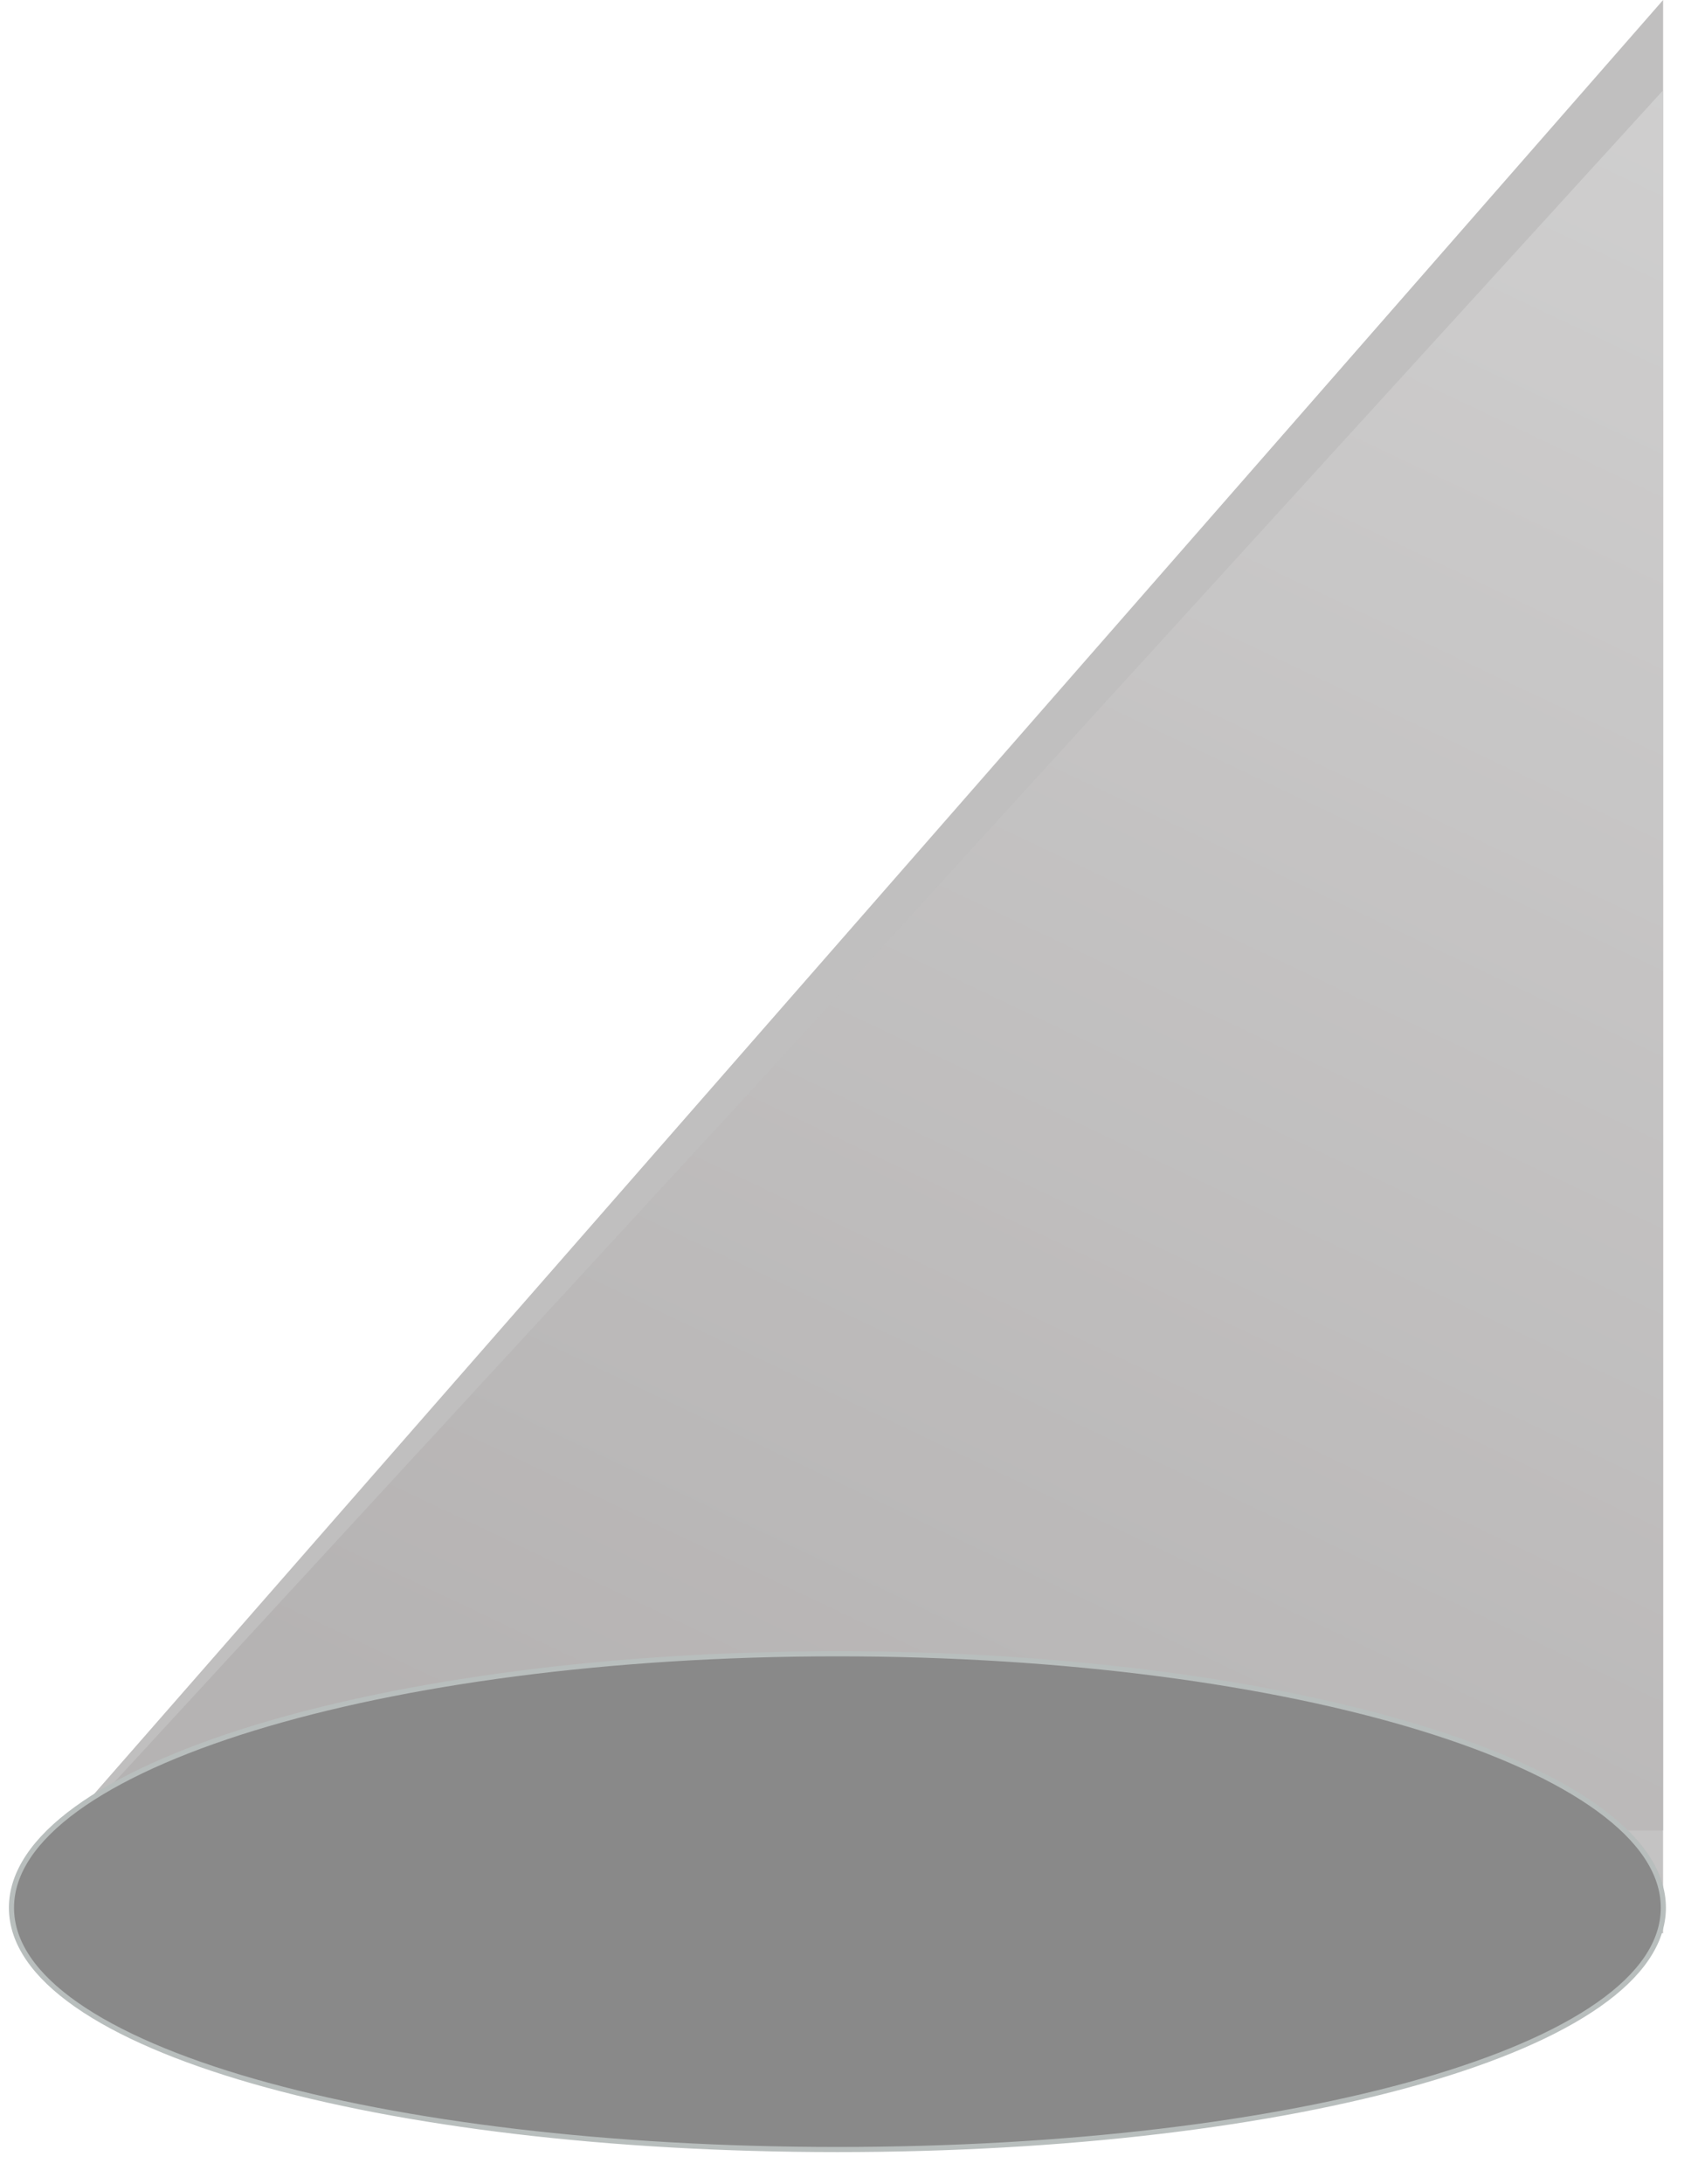
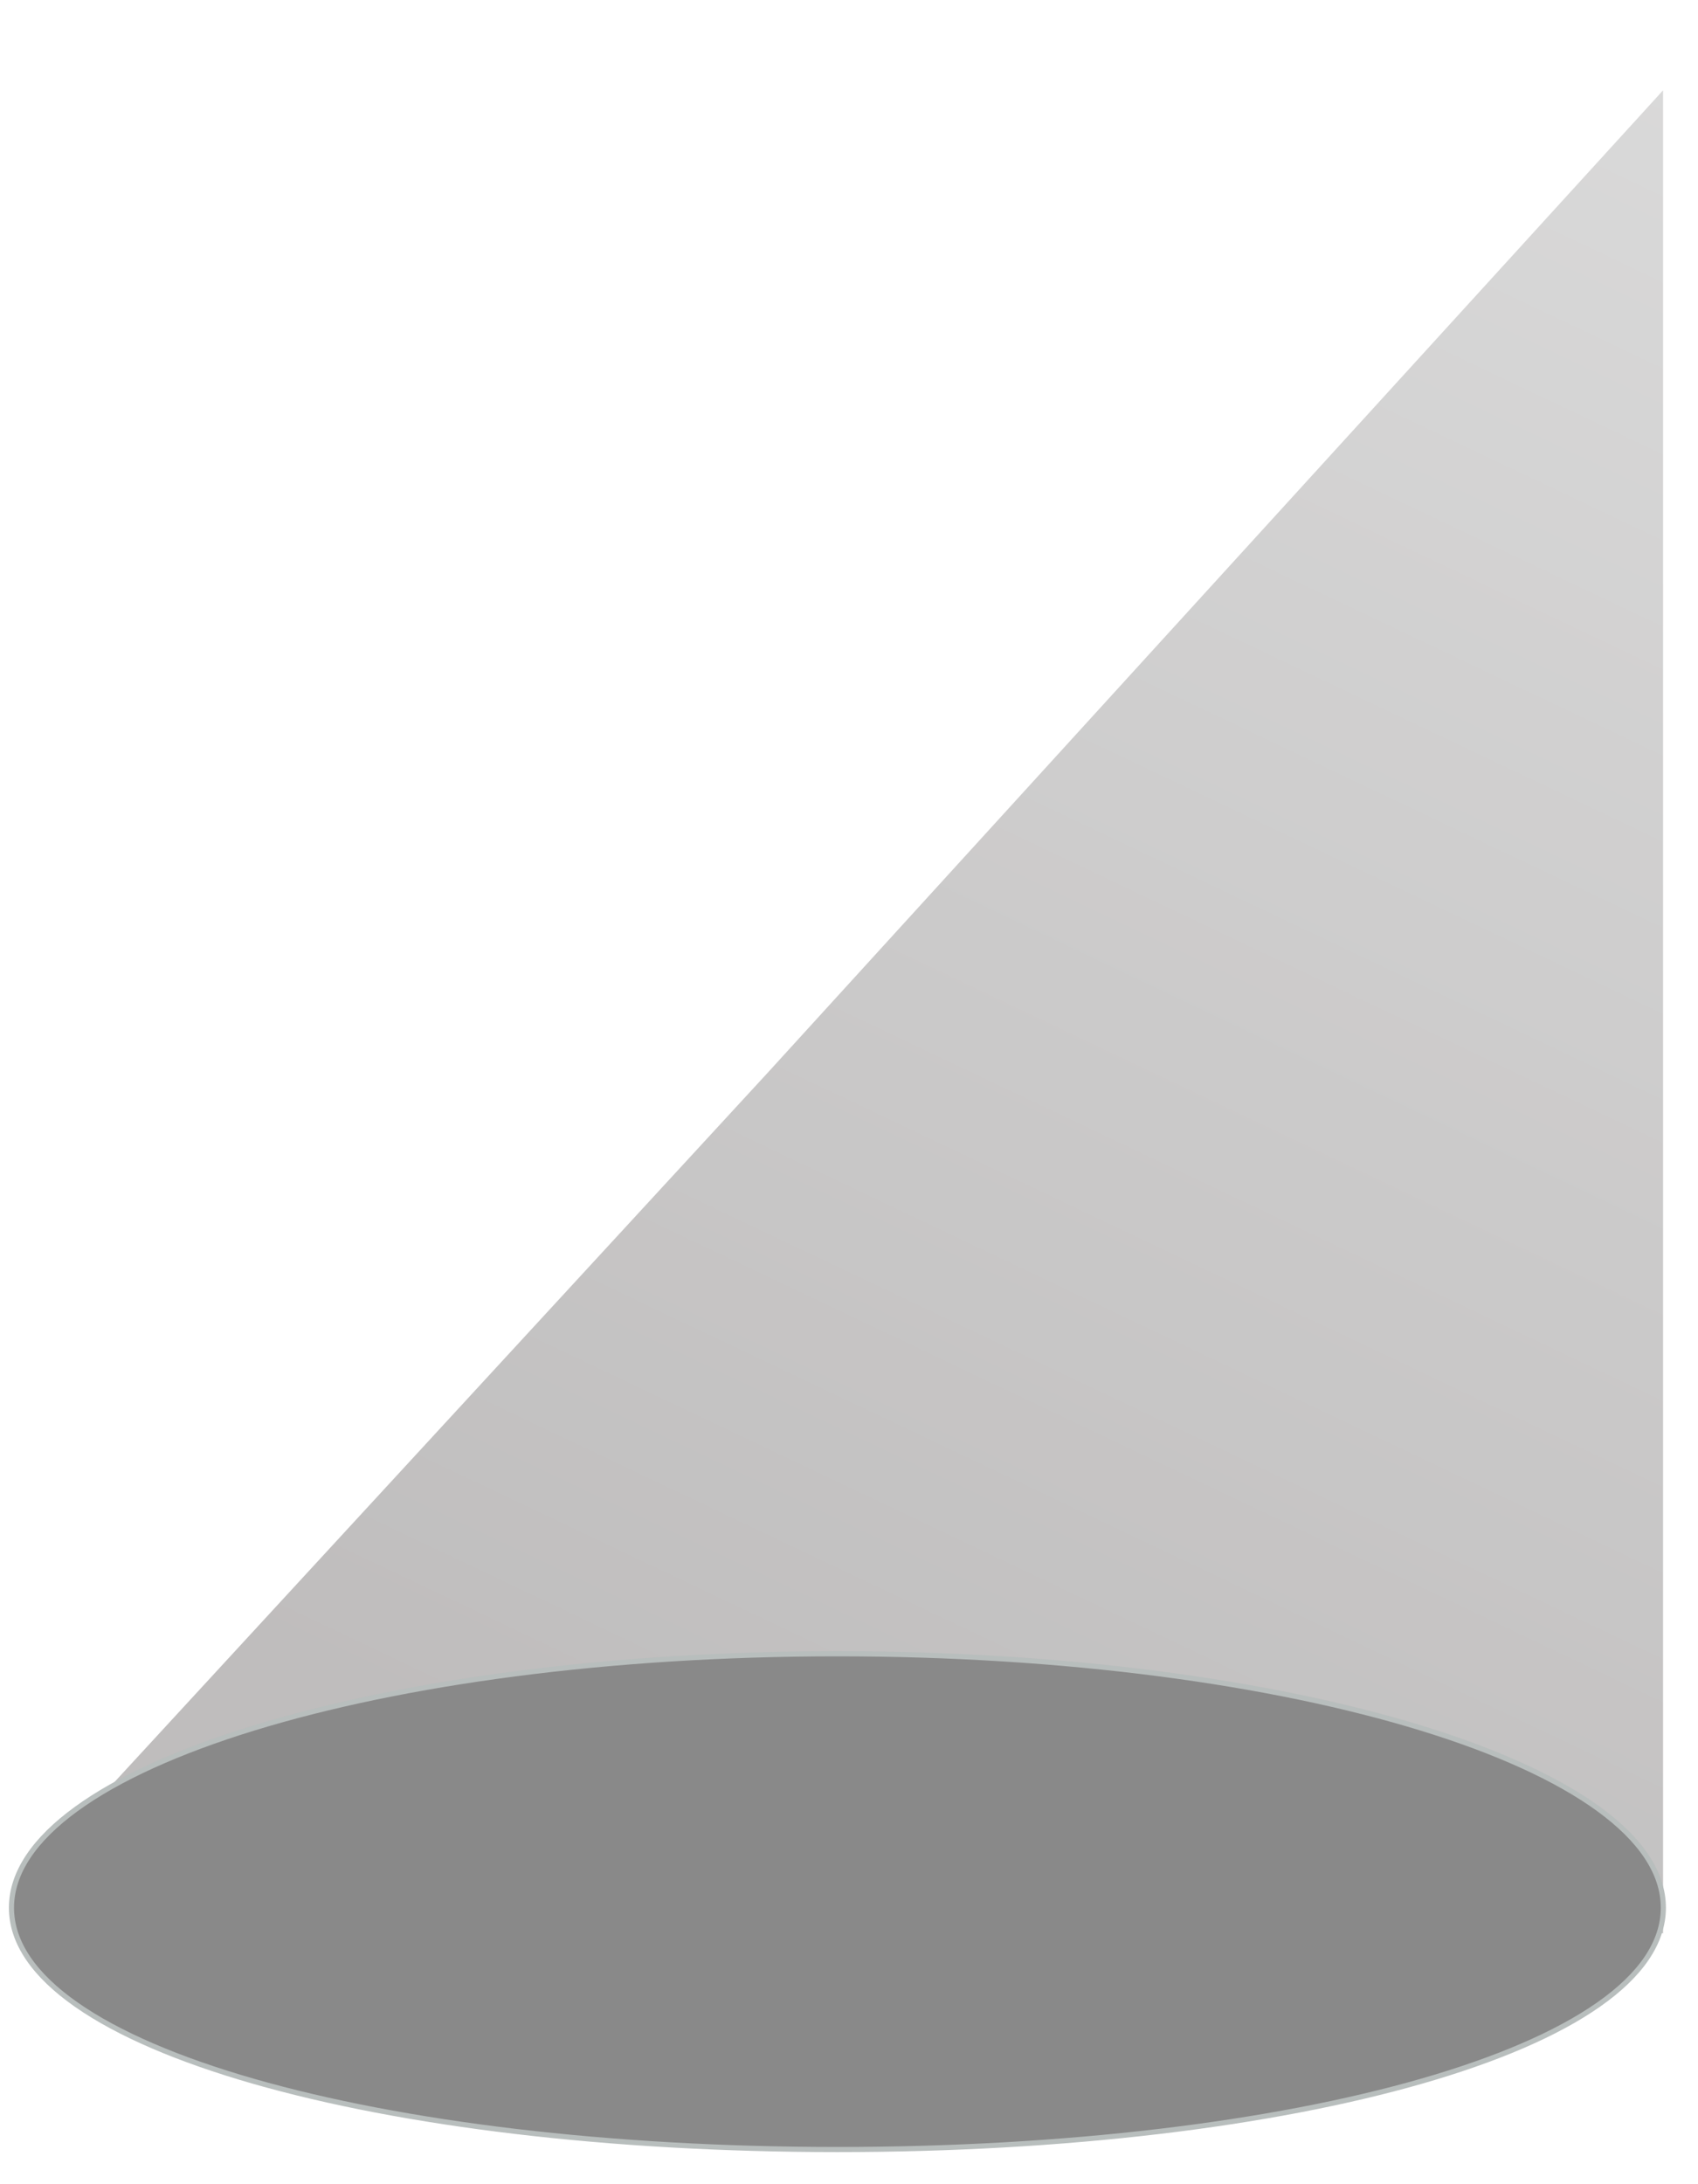
<svg xmlns="http://www.w3.org/2000/svg" width="49" height="63" viewBox="0 0 49 63" fill="none">
  <g opacity="0.54">
-     <path d="M47.993 0V52.795H1.797L47.993 0Z" fill="#8A8888" />
    <path opacity="0.85" d="M22.159 30.936L0.33 54.628L23.564 49.352L47.992 55.767L47.992 30.936L47.992 2.605L22.159 30.936Z" fill="url(#paint0_linear_1_18)" />
    <path d="M0.331 55.026C0.331 59.072 11.002 62 24.166 62C37.329 62 48 59.072 48 55.026C48 50.981 37.329 47.701 24.166 47.701C11.002 47.701 0.331 50.981 0.331 55.026Z" fill="#252525" stroke="#7C8685" stroke-width="0.148" />
  </g>
  <defs>
    <linearGradient id="paint0_linear_1_18" x1="52.5" y1="-4" x2="24" y2="56" gradientUnits="userSpaceOnUse">
      <stop stop-color="#B4B4B4" />
      <stop offset="0.99" stop-color="#736F6F" />
    </linearGradient>
  </defs>
</svg>